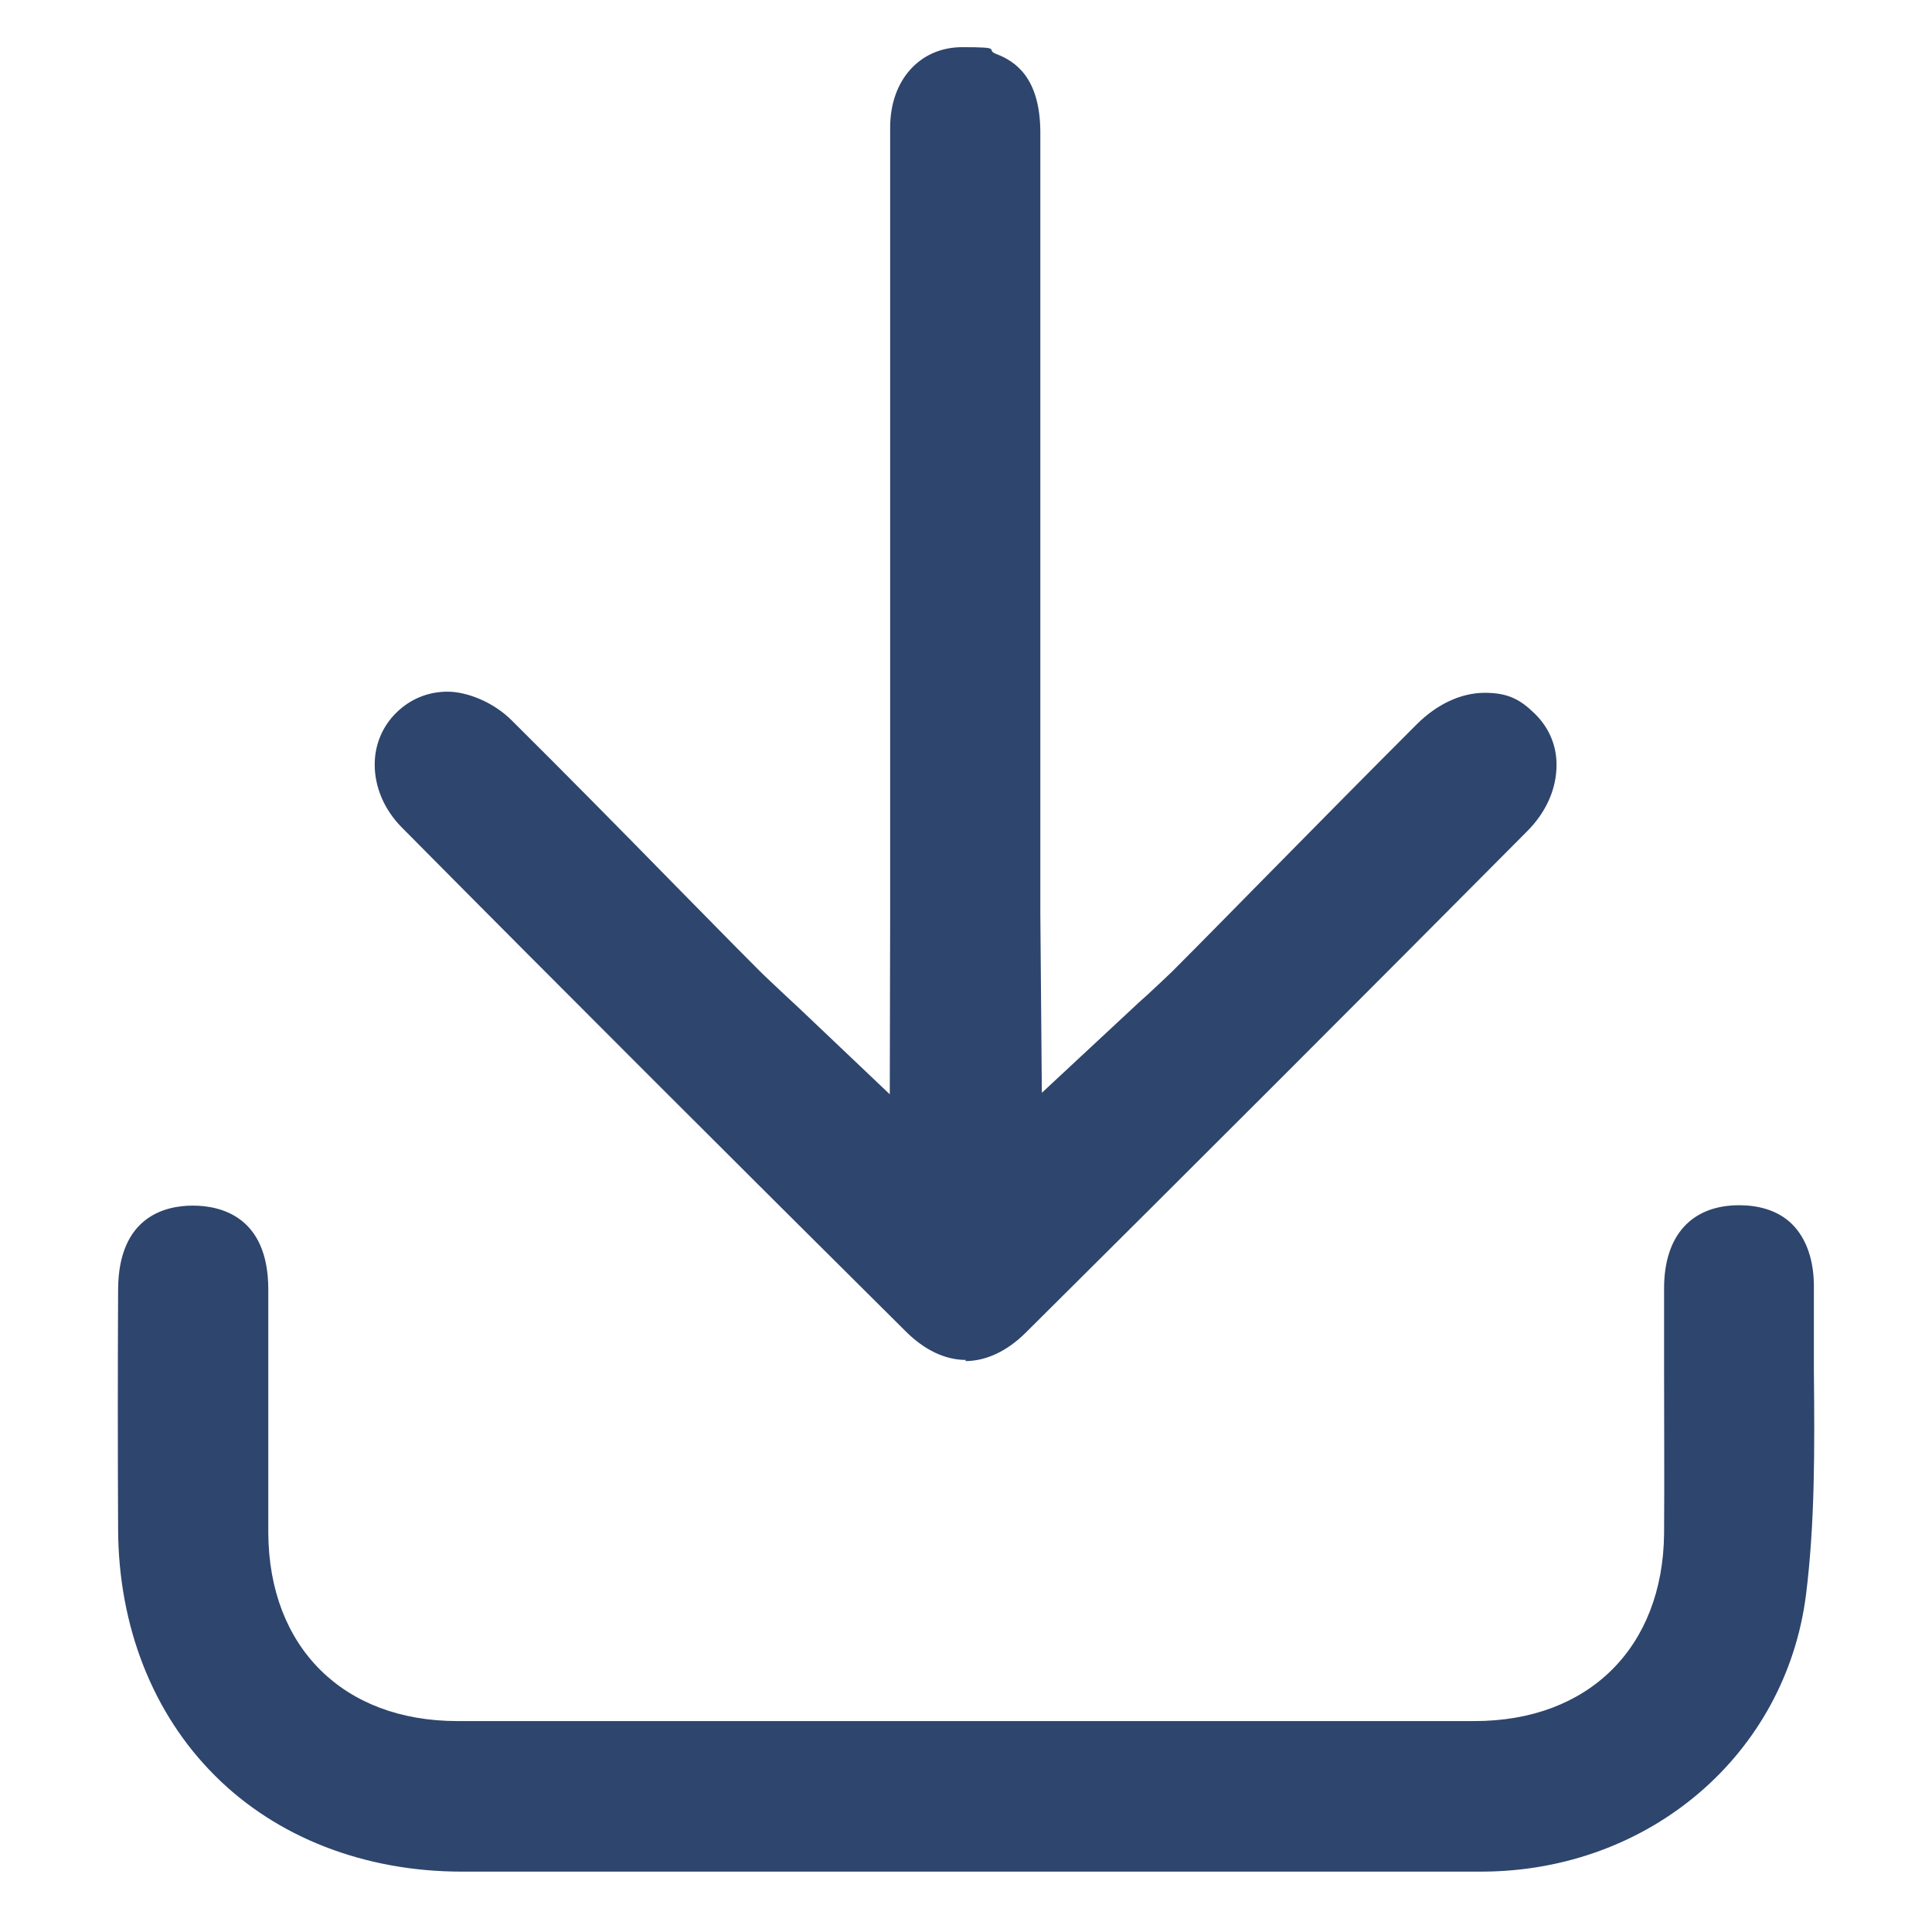
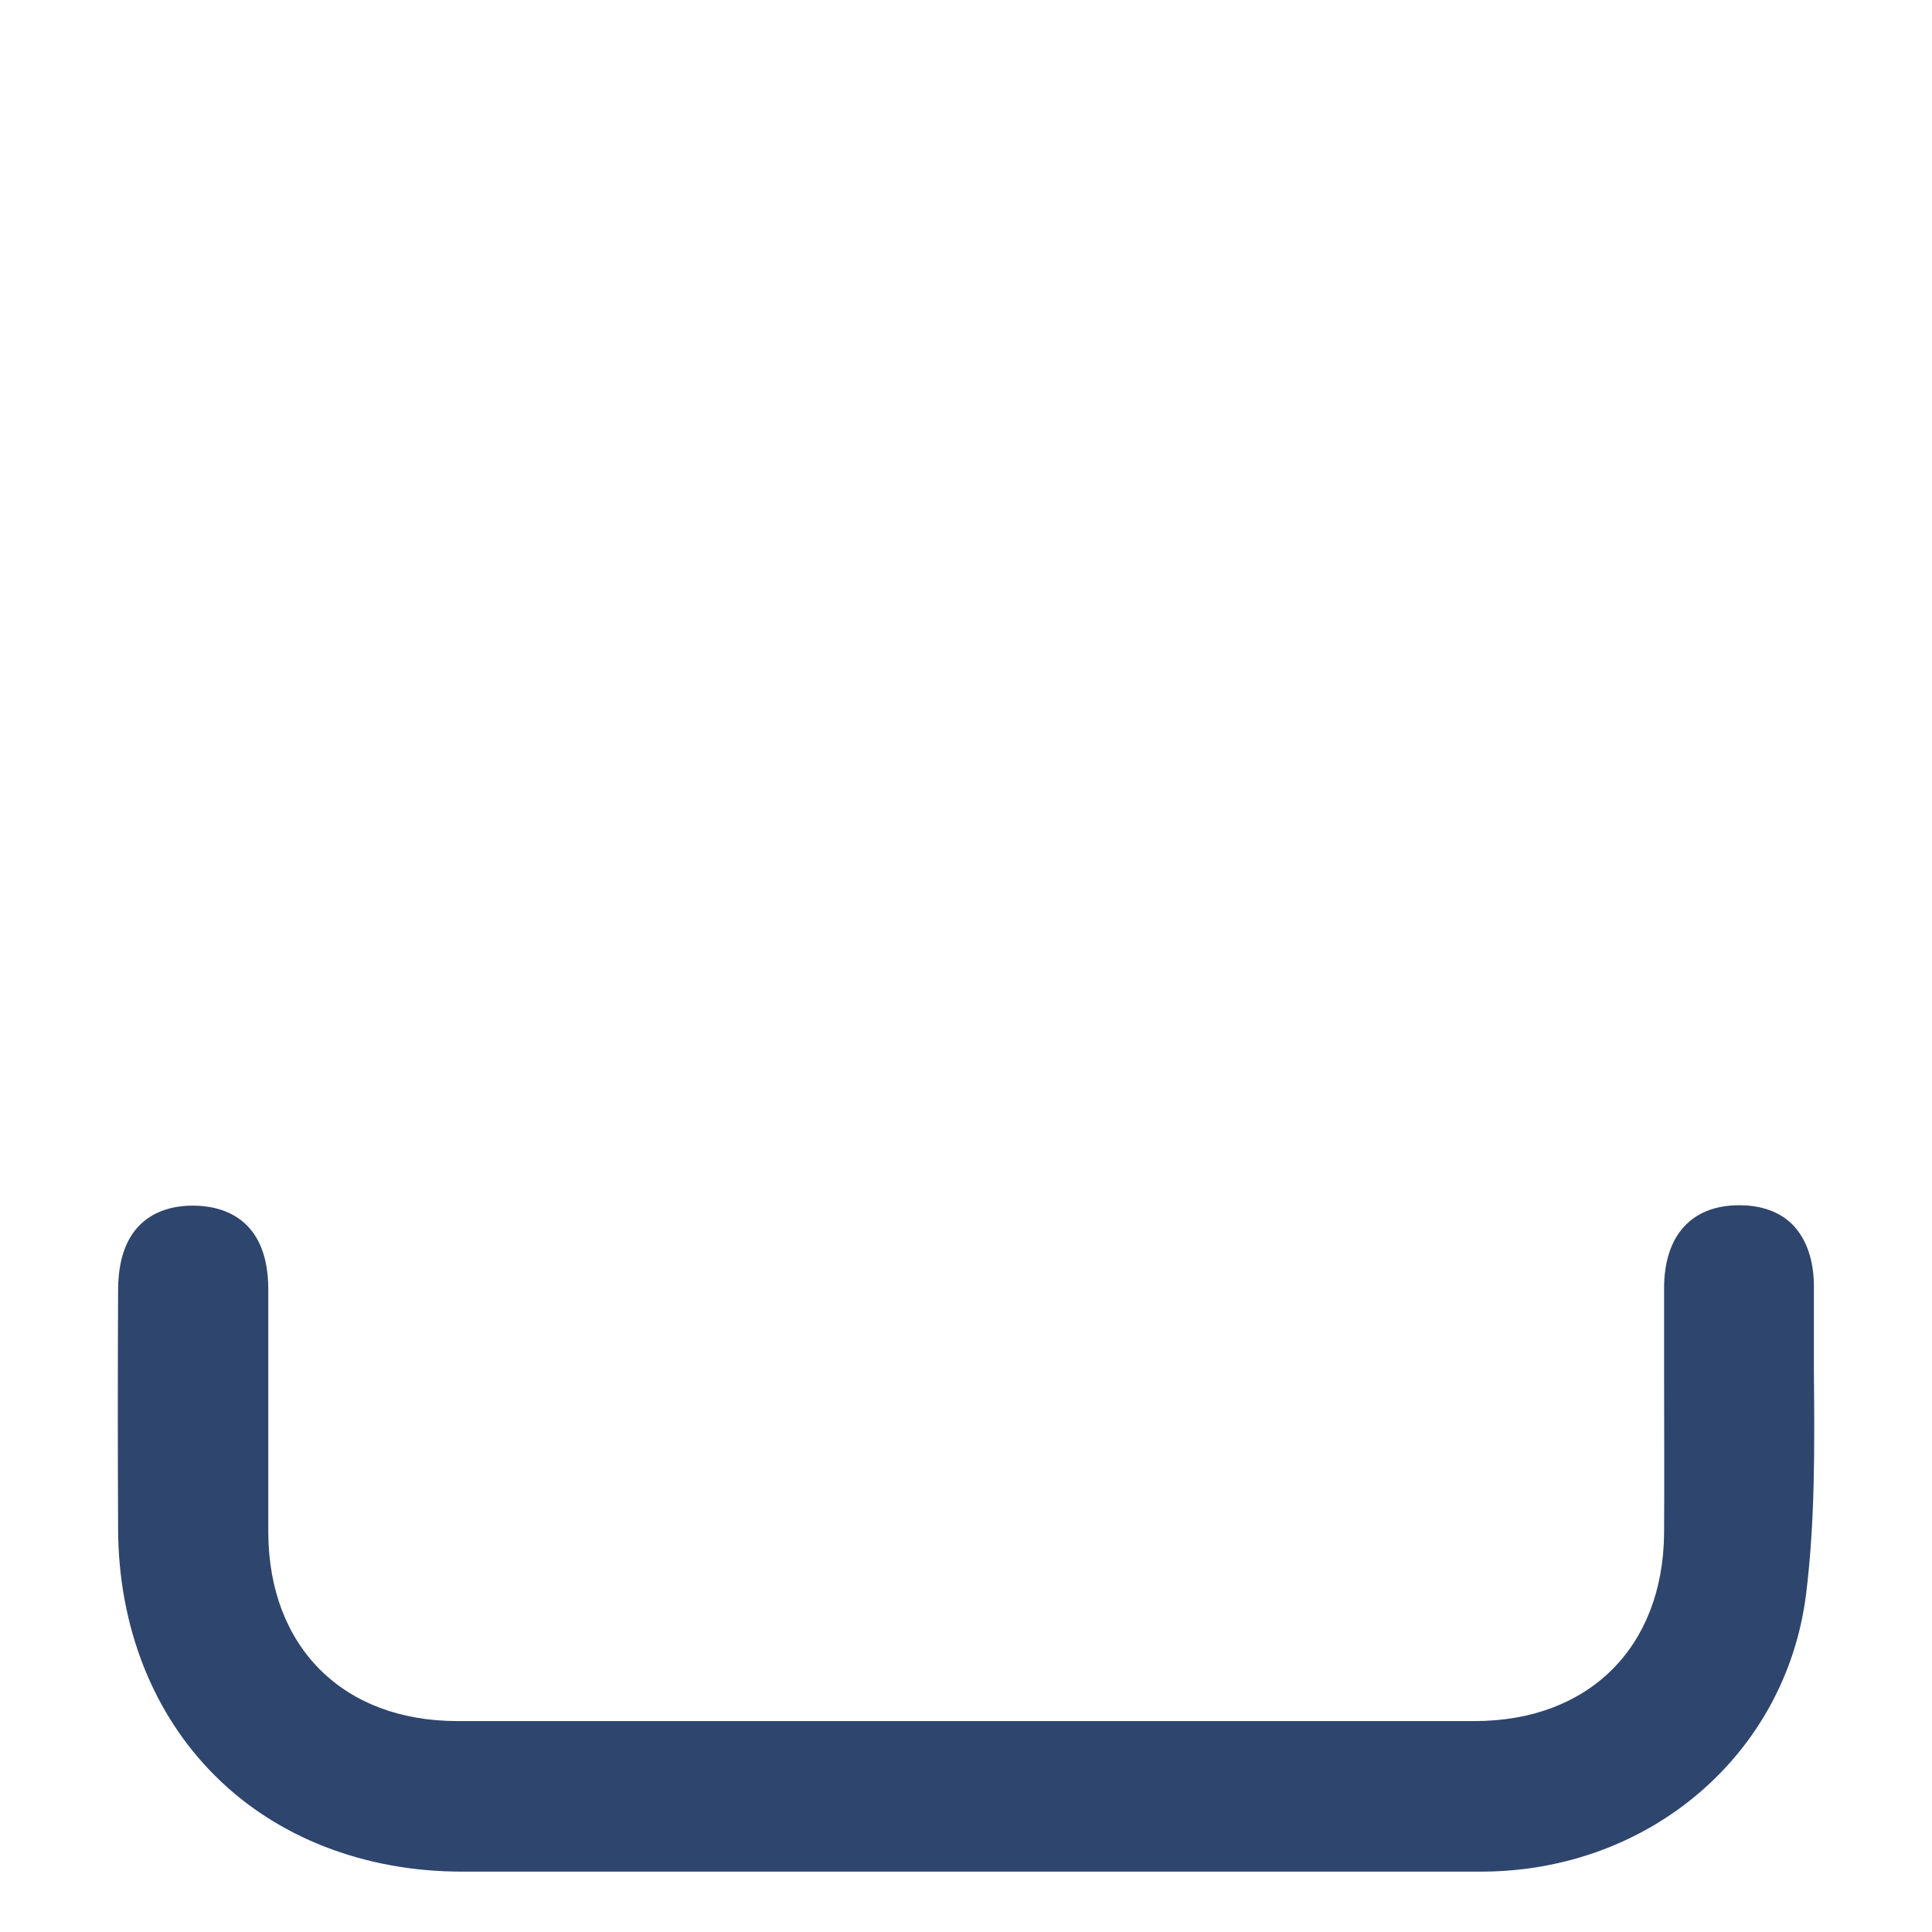
<svg xmlns="http://www.w3.org/2000/svg" id="Layer_1" version="1.1" viewBox="0 0 512 512">
  <defs>
    <style>
      .st0 {
        fill: #2e456d;
      }
    </style>
  </defs>
-   <path class="st0" d="M256,360.4c-5.5,0-11-2.6-16-7.6-44.5-44.2-89.5-89.1-133.6-133.6-4.6-4.7-7.1-10.6-7.1-16.6,0-5.3,2.1-10.2,5.8-13.8,3.7-3.6,8.4-5.5,13.5-5.5s12.1,2.7,17,7.6c14.4,14.3,28.9,29,42.9,43.3,7.6,7.7,15.1,15.4,22.7,23,2,2,4,3.8,6.3,6,1.3,1.2,2.8,2.6,4.4,4.1l23.9,22.7s.1-43.8.1-46.8c0-23.3,0-46.6,0-69.8,0-45.8,0-93.1,0-139.6,0-12.6,7.9-21.3,19.1-21.3s5.9.6,9,1.8c5,1.9,11.6,6.2,11.7,20.6,0,68.7,0,138.5,0,207.2l.4,47.5,23.1-21.5c1.8-1.7,3.3-3.1,4.7-4.3,2.6-2.4,4.6-4.3,6.7-6.3,8.1-8.1,16.1-16.3,24.1-24.4,13.3-13.5,27.1-27.5,40.7-41.1,5.4-5.4,11.8-8.4,18.1-8.4s9.5,1.9,13.2,5.5c3.8,3.7,5.8,8.4,5.8,13.6,0,6.3-2.7,12.5-7.8,17.6-43.8,44.1-88.5,88.8-132.8,132.8-5,5-10.6,7.6-16.1,7.6Z" />
  <path class="st0" d="M336.3,496c-13.4,0-26.9,0-40.3,0-13.5,0-26.9,0-40.4,0H122.4c-25.7,0-49-9-65.4-25.4-16.5-16.4-25.6-39.6-25.7-65.3-.1-21.1-.1-42.5,0-63.6.1-19.3,12.5-22.2,19.8-22.2,7.4,0,19.9,2.9,20,22,0,14.5,0,29.1,0,43.2,0,7.2,0,14.4,0,21.6.2,30.3,19.9,49.8,50.1,49.8h269.6c30.2,0,49.9-19.5,50.2-49.7.1-14.5,0-29.2,0-43.4,0-7.2,0-14.4,0-21.6,0-14,7.3-22,19.9-22,4.2,0,10,.9,14.2,5.2,3.7,3.8,5.7,9.6,5.6,16.9,0,7.3,0,14.7,0,21.8.2,20.7.3,40.2-2.1,59.4-5.4,42.2-41.4,73.1-85.7,73.3-16.6,0-34.6,0-56.7,0Z" />
</svg>